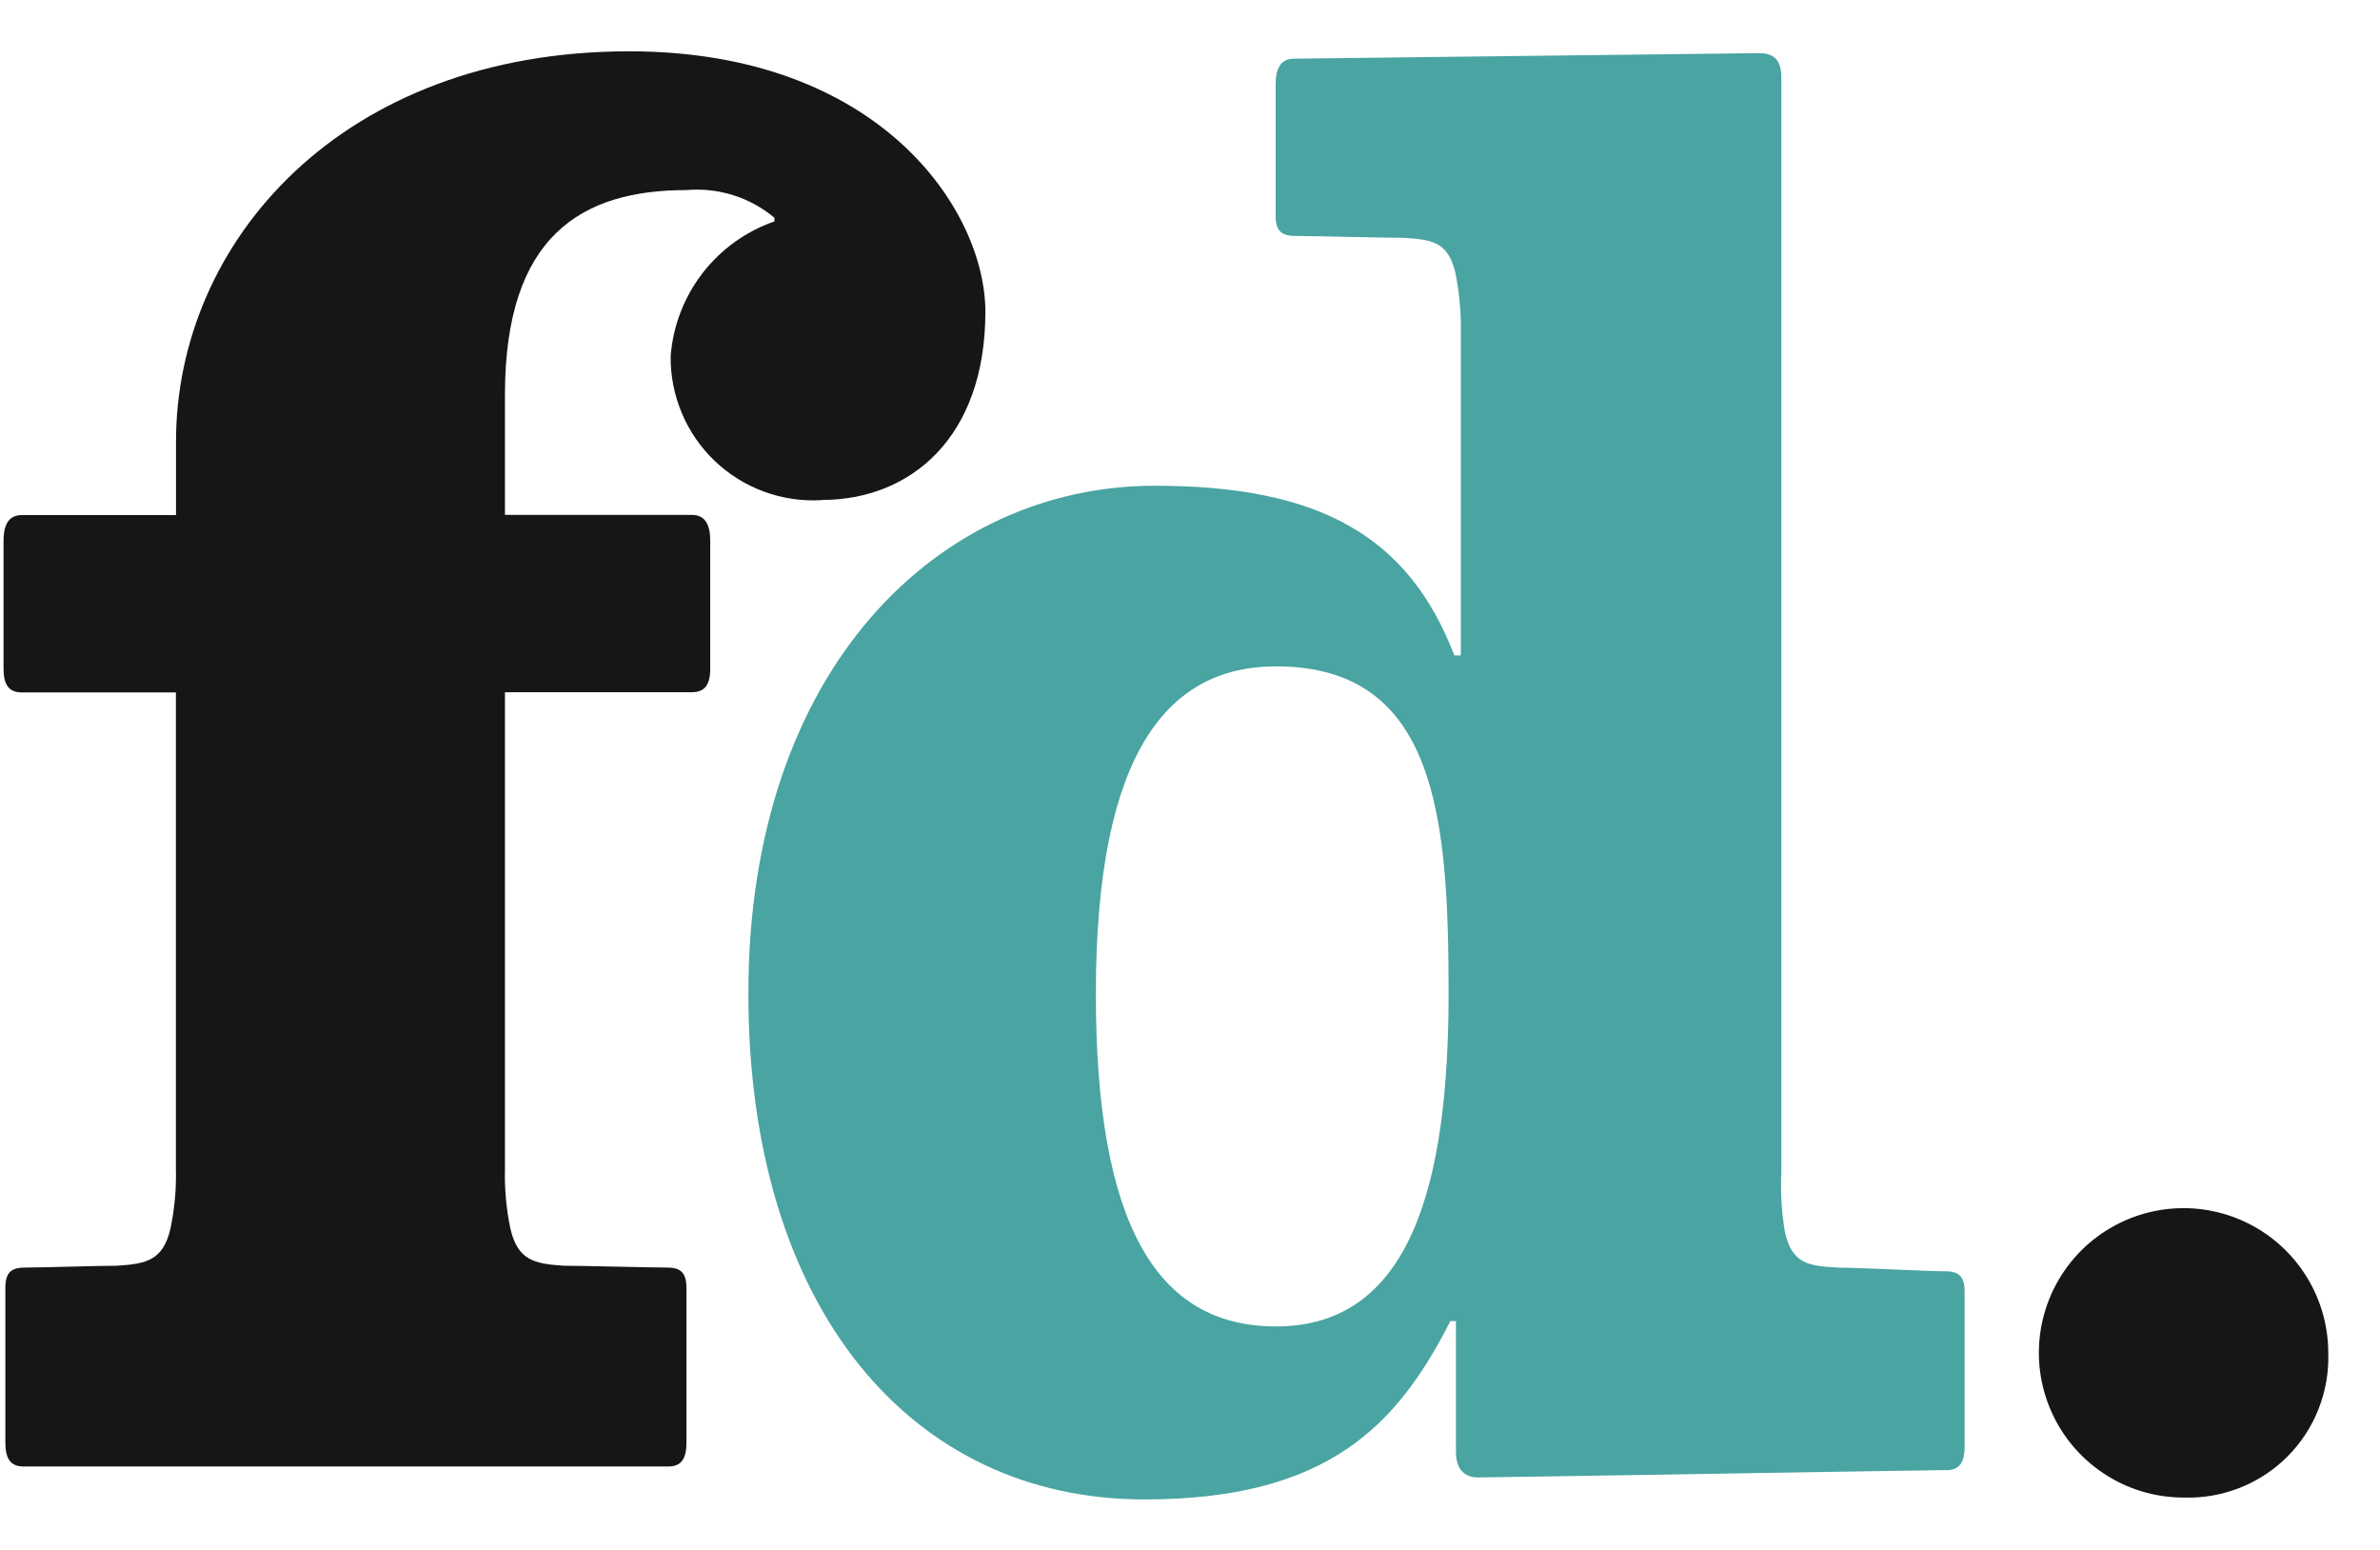
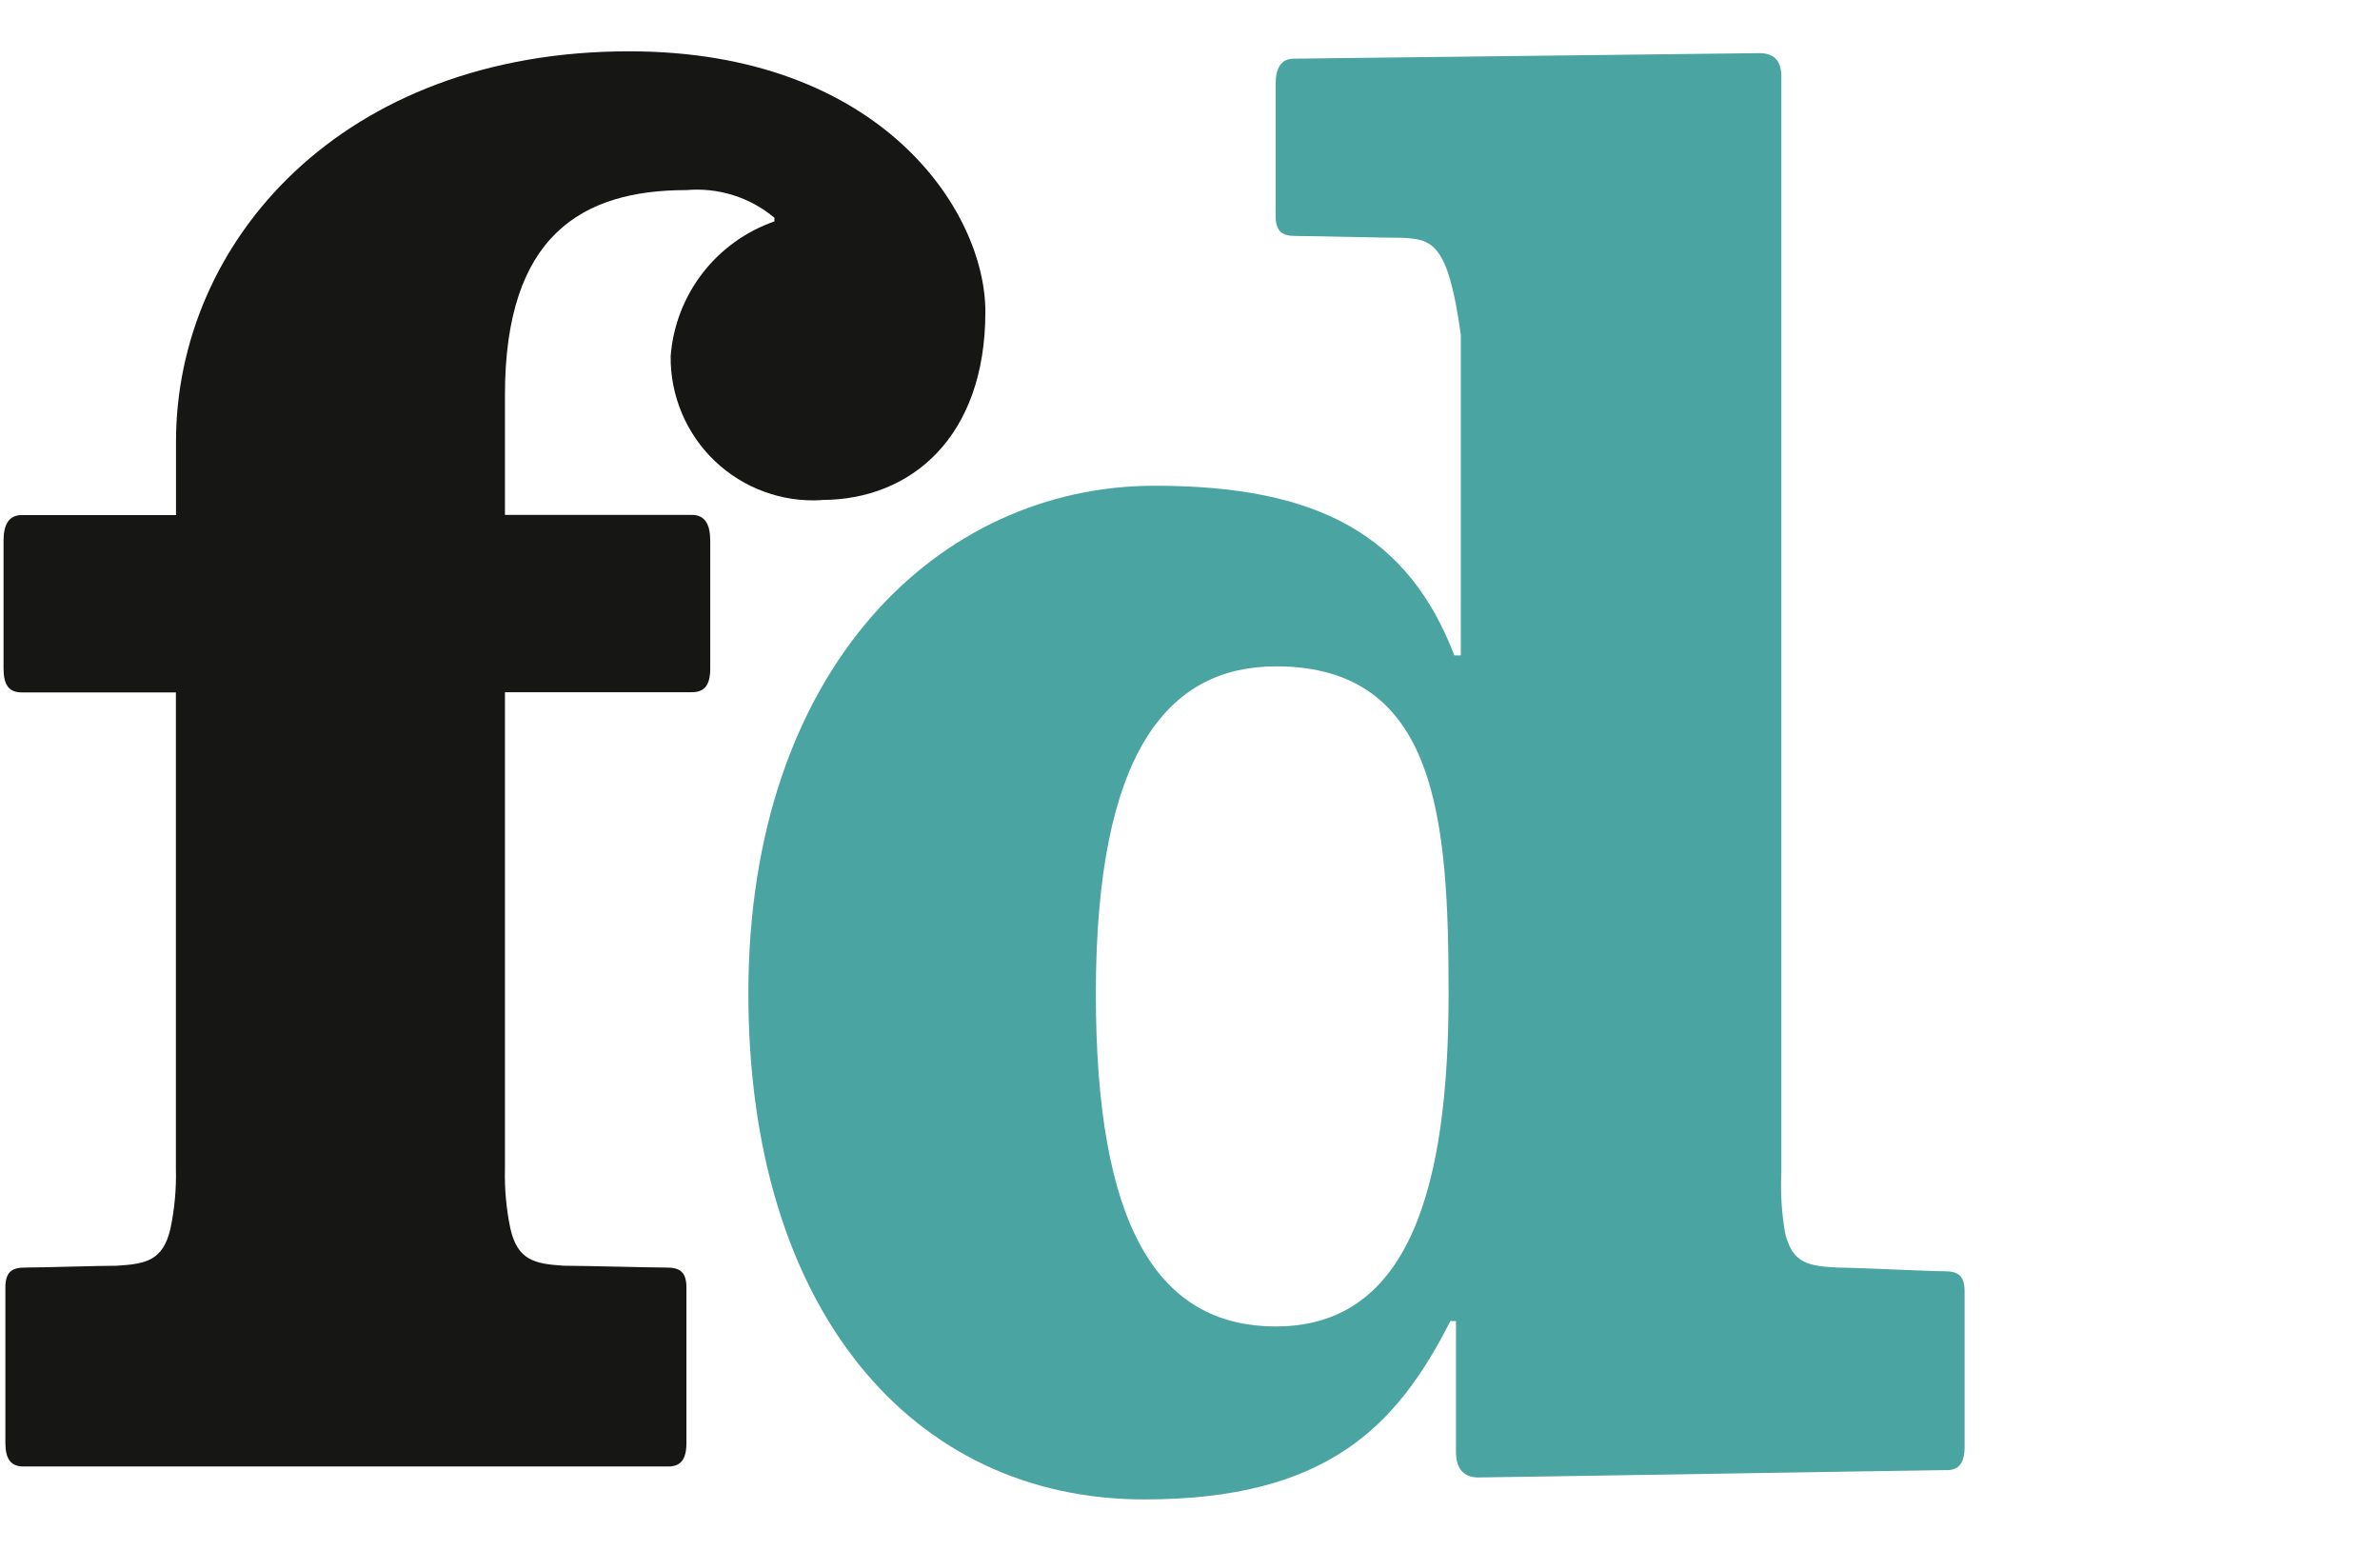
<svg xmlns="http://www.w3.org/2000/svg" width="43" height="28" viewBox="0 0 43 28" fill="none">
-   <path d="M35.167 26.558C34.935 26.558 26.968 26.691 26.704 26.691C26.442 26.691 26.305 26.525 26.305 26.227V23.866H26.204C25.244 25.754 23.986 27.088 20.674 27.088C16.468 27.088 13.521 23.643 13.521 17.948C13.521 12.086 16.956 8.775 20.863 8.775C23.845 8.775 25.448 9.688 26.276 11.84H26.393V6.05C26.403 5.672 26.369 5.295 26.294 4.925C26.162 4.362 25.863 4.325 25.334 4.296C25.002 4.296 23.71 4.263 23.413 4.263C23.18 4.263 23.047 4.197 23.047 3.899V1.524C23.047 1.224 23.148 1.06 23.378 1.06C23.61 1.06 31.52 0.96 31.785 0.96C32.05 0.96 32.184 1.092 32.184 1.39V21.178C32.167 21.544 32.189 21.91 32.251 22.271C32.383 22.834 32.681 22.871 33.211 22.9C33.541 22.9 34.834 22.966 35.132 22.966C35.364 22.966 35.495 23.032 35.495 23.33V26.13C35.495 26.43 35.395 26.56 35.163 26.56M23.055 12.038C21.116 12.038 19.799 13.564 19.799 17.951C19.799 22.084 20.875 23.963 23.055 23.963C25.495 23.963 26.172 21.378 26.172 17.951C26.172 14.794 25.965 12.038 23.055 12.038Z" fill="#49A4A2" />
+   <path d="M35.167 26.558C34.935 26.558 26.968 26.691 26.704 26.691C26.442 26.691 26.305 26.525 26.305 26.227V23.866H26.204C25.244 25.754 23.986 27.088 20.674 27.088C16.468 27.088 13.521 23.643 13.521 17.948C13.521 12.086 16.956 8.775 20.863 8.775C23.845 8.775 25.448 9.688 26.276 11.84H26.393V6.05C26.162 4.362 25.863 4.325 25.334 4.296C25.002 4.296 23.71 4.263 23.413 4.263C23.18 4.263 23.047 4.197 23.047 3.899V1.524C23.047 1.224 23.148 1.06 23.378 1.06C23.61 1.06 31.52 0.96 31.785 0.96C32.05 0.96 32.184 1.092 32.184 1.39V21.178C32.167 21.544 32.189 21.91 32.251 22.271C32.383 22.834 32.681 22.871 33.211 22.9C33.541 22.9 34.834 22.966 35.132 22.966C35.364 22.966 35.495 23.032 35.495 23.33V26.13C35.495 26.43 35.395 26.56 35.163 26.56M23.055 12.038C21.116 12.038 19.799 13.564 19.799 17.951C19.799 22.084 20.875 23.963 23.055 23.963C25.495 23.963 26.172 21.378 26.172 17.951C26.172 14.794 25.965 12.038 23.055 12.038Z" fill="#49A4A2" />
  <path d="M14.842 9.035C14.49 9.056 14.136 9.004 13.805 8.882C13.473 8.761 13.17 8.572 12.914 8.328C12.658 8.084 12.456 7.79 12.319 7.464C12.182 7.139 12.113 6.788 12.117 6.435C12.158 5.891 12.358 5.37 12.691 4.937C13.024 4.505 13.476 4.179 13.992 4V3.934C13.772 3.75 13.519 3.611 13.246 3.526C12.973 3.44 12.686 3.409 12.402 3.434C10.514 3.434 9.123 4.253 9.123 7.134V9.302H12.501C12.732 9.302 12.832 9.468 12.832 9.766V12.074C12.832 12.374 12.732 12.505 12.501 12.505H9.123V21.111C9.114 21.478 9.147 21.844 9.223 22.203C9.355 22.766 9.653 22.832 10.184 22.866C10.514 22.866 11.741 22.899 12.039 22.899C12.271 22.899 12.402 22.965 12.402 23.263V26.063C12.402 26.363 12.302 26.493 12.072 26.493H0.428C0.196 26.493 0.097 26.36 0.097 26.063V23.263C0.097 22.963 0.229 22.899 0.461 22.899C0.761 22.899 1.785 22.866 2.117 22.866C2.648 22.833 2.944 22.766 3.078 22.203C3.154 21.844 3.188 21.478 3.178 21.111V12.509H0.396C0.164 12.509 0.064 12.377 0.064 12.078V9.769C0.064 9.469 0.164 9.305 0.396 9.305H3.18V7.98C3.18 4.37 6.174 0.927 11.366 0.927C15.912 0.927 17.803 3.811 17.803 5.632C17.803 7.904 16.453 9.032 14.845 9.032" fill="#161615" />
-   <path d="M42.065 24.44C42.065 23.923 41.912 23.418 41.624 22.988C41.337 22.558 40.929 22.223 40.451 22.025C39.974 21.827 39.448 21.775 38.941 21.876C38.434 21.977 37.968 22.226 37.602 22.591C37.237 22.957 36.988 23.423 36.887 23.93C36.786 24.437 36.838 24.963 37.036 25.44C37.234 25.918 37.569 26.326 37.999 26.613C38.428 26.901 38.934 27.054 39.451 27.054C39.797 27.066 40.143 27.006 40.465 26.879C40.788 26.752 41.081 26.56 41.326 26.315C41.571 26.07 41.763 25.777 41.89 25.454C42.017 25.132 42.077 24.786 42.065 24.44Z" fill="#161615" />
</svg>